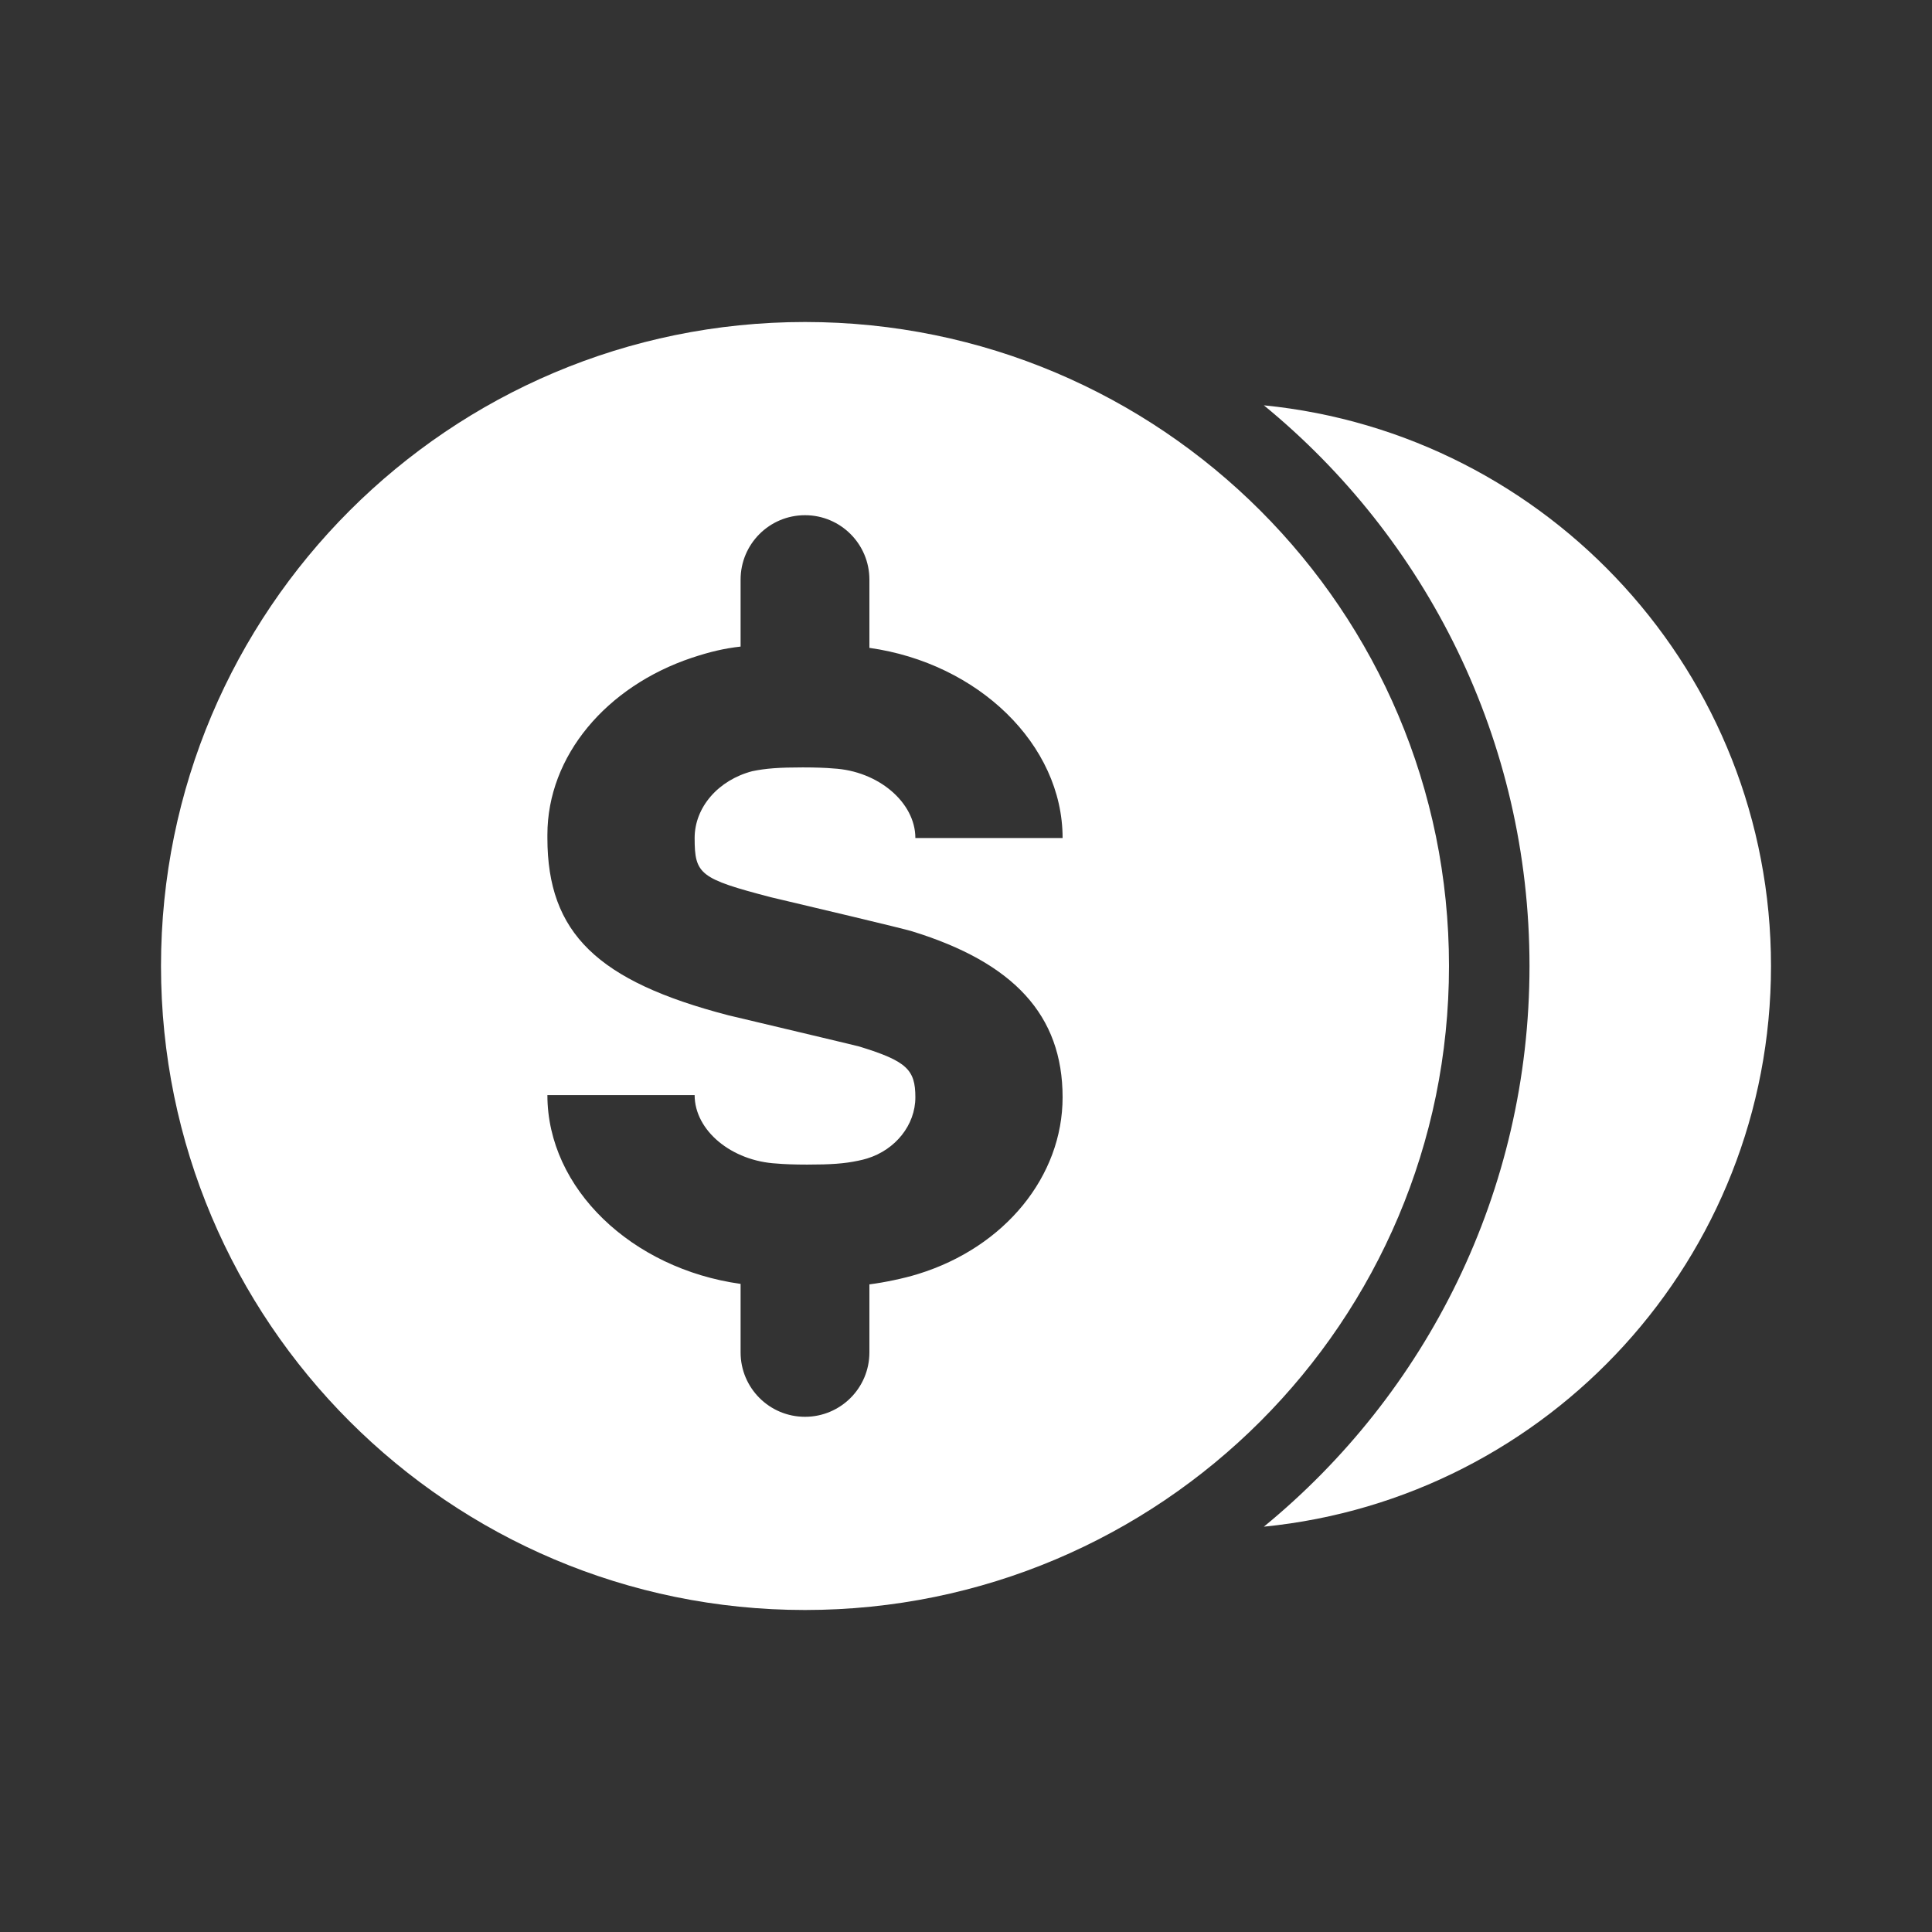
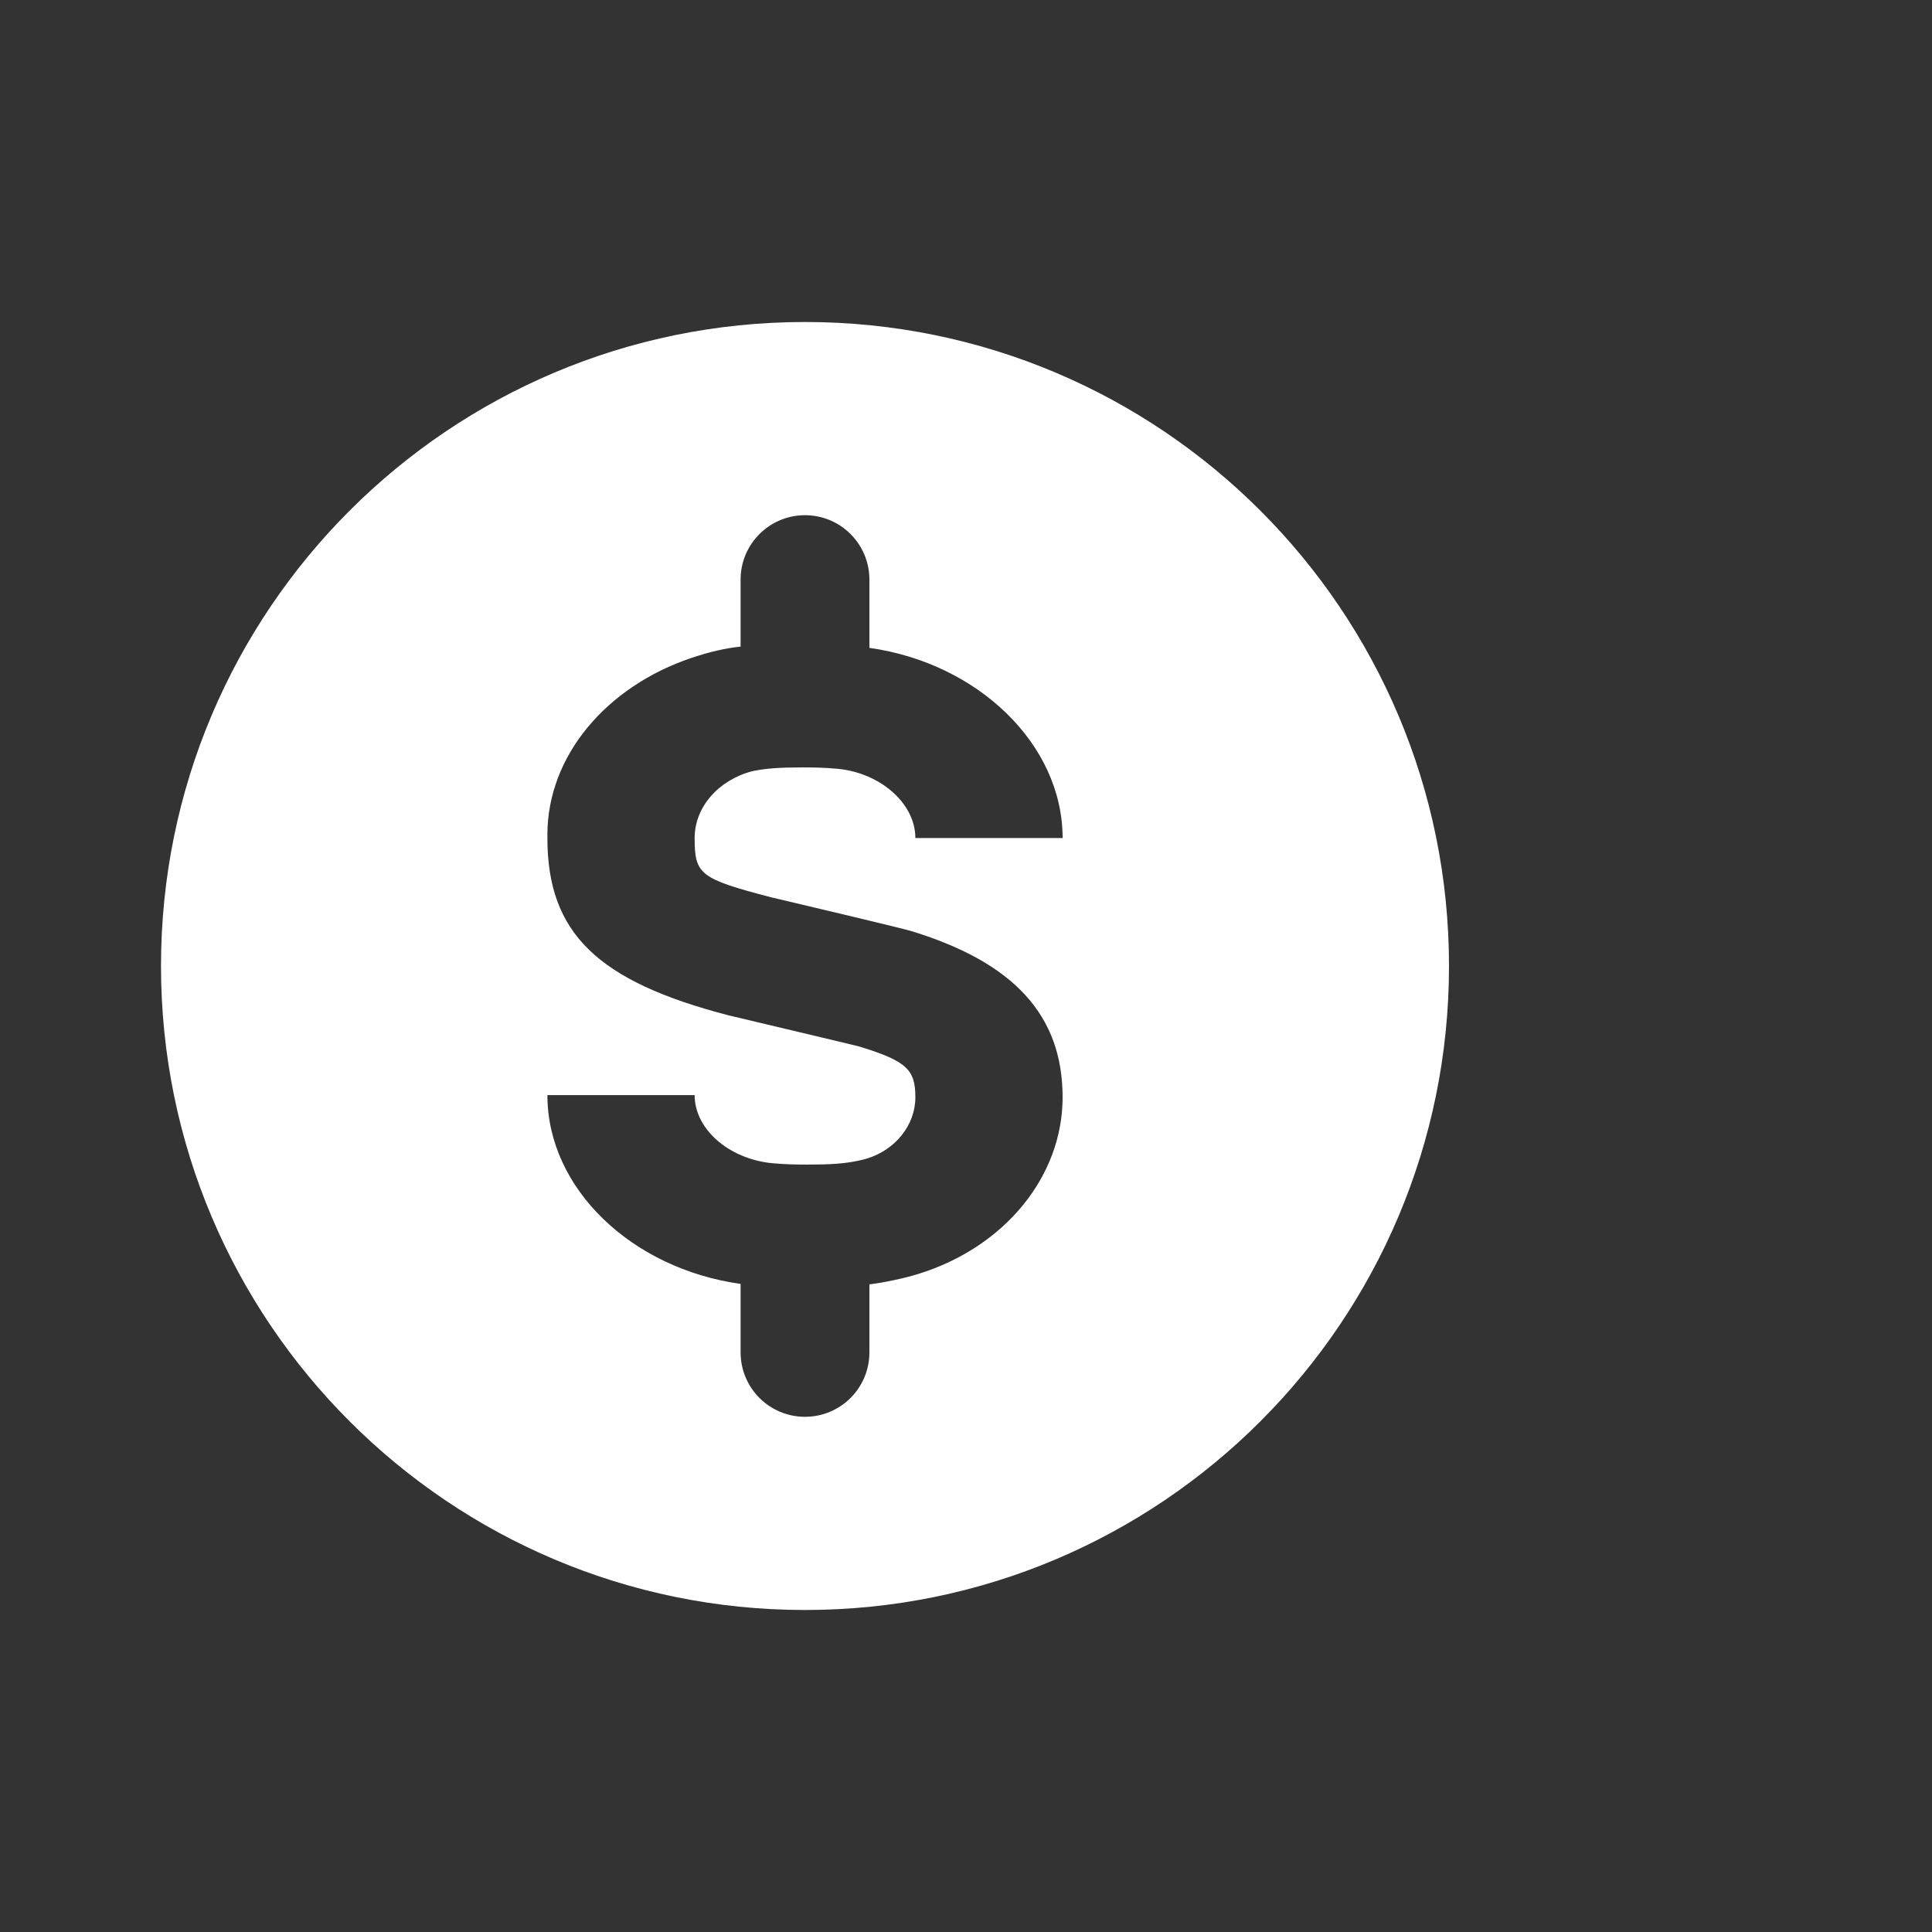
<svg xmlns="http://www.w3.org/2000/svg" width="24" height="24" viewBox="0 0 24 24" fill="none">
  <rect x="0" y="0" width="24" height="24" fill="#333333" stroke="none" />
  <path fill-rule="evenodd" clip-rule="evenodd" d="M2 12C2 16.418 5.582 20 10 20C14.418 20 18 16.418 18 12C18 7.582 14.418 4 10 4C5.582 4 2 7.582 2 12ZM11.405 15.826C11.308 15.856 11.207 15.881 11.102 15.903C10.999 15.925 10.9 15.942 10.8 15.955V16.8C10.8 17.242 10.442 17.6 10 17.6C9.558 17.6 9.2 17.242 9.2 16.8V15.949C7.85 15.761 6.8 14.767 6.8 13.604H8.629C8.629 14.044 9.088 14.424 9.65 14.454C9.733 14.462 9.873 14.467 10.027 14.467C10.325 14.467 10.489 14.455 10.66 14.419C10.701 14.411 10.739 14.401 10.772 14.391C11.123 14.283 11.371 13.976 11.371 13.631C11.371 13.288 11.265 13.182 10.677 13.001C10.649 12.992 9.858 12.805 9.388 12.693C9.199 12.649 9.062 12.616 9.047 12.612C7.425 12.19 6.8 11.594 6.8 10.41C6.8 10.396 6.8 10.39 6.8 10.385C6.8 10.381 6.8 10.377 6.8 10.37C6.8 9.39 7.532 8.527 8.595 8.171C8.822 8.096 8.996 8.055 9.2 8.032V7.2C9.2 6.758 9.558 6.4 10 6.4C10.442 6.4 10.8 6.758 10.8 7.2V8.048C12.15 8.238 13.2 9.247 13.2 10.41H11.371C11.371 9.97 10.912 9.576 10.35 9.546C10.267 9.538 10.127 9.533 9.973 9.533C9.678 9.533 9.514 9.545 9.345 9.58C8.925 9.69 8.629 10.026 8.629 10.41C8.629 10.861 8.692 10.915 9.577 11.146C9.58 11.146 9.611 11.154 9.662 11.166C10.002 11.246 11.24 11.539 11.33 11.569C12.593 11.958 13.2 12.611 13.2 13.631C13.2 14.611 12.484 15.493 11.405 15.826Z" fill="white" />
-   <path d="M19 12C19 9.192 17.714 6.685 15.7 5.035C19.237 5.386 22 8.37 22 12C22 15.63 19.237 18.614 15.7 18.965C17.714 17.315 19 14.808 19 12Z" fill="white" />
</svg>